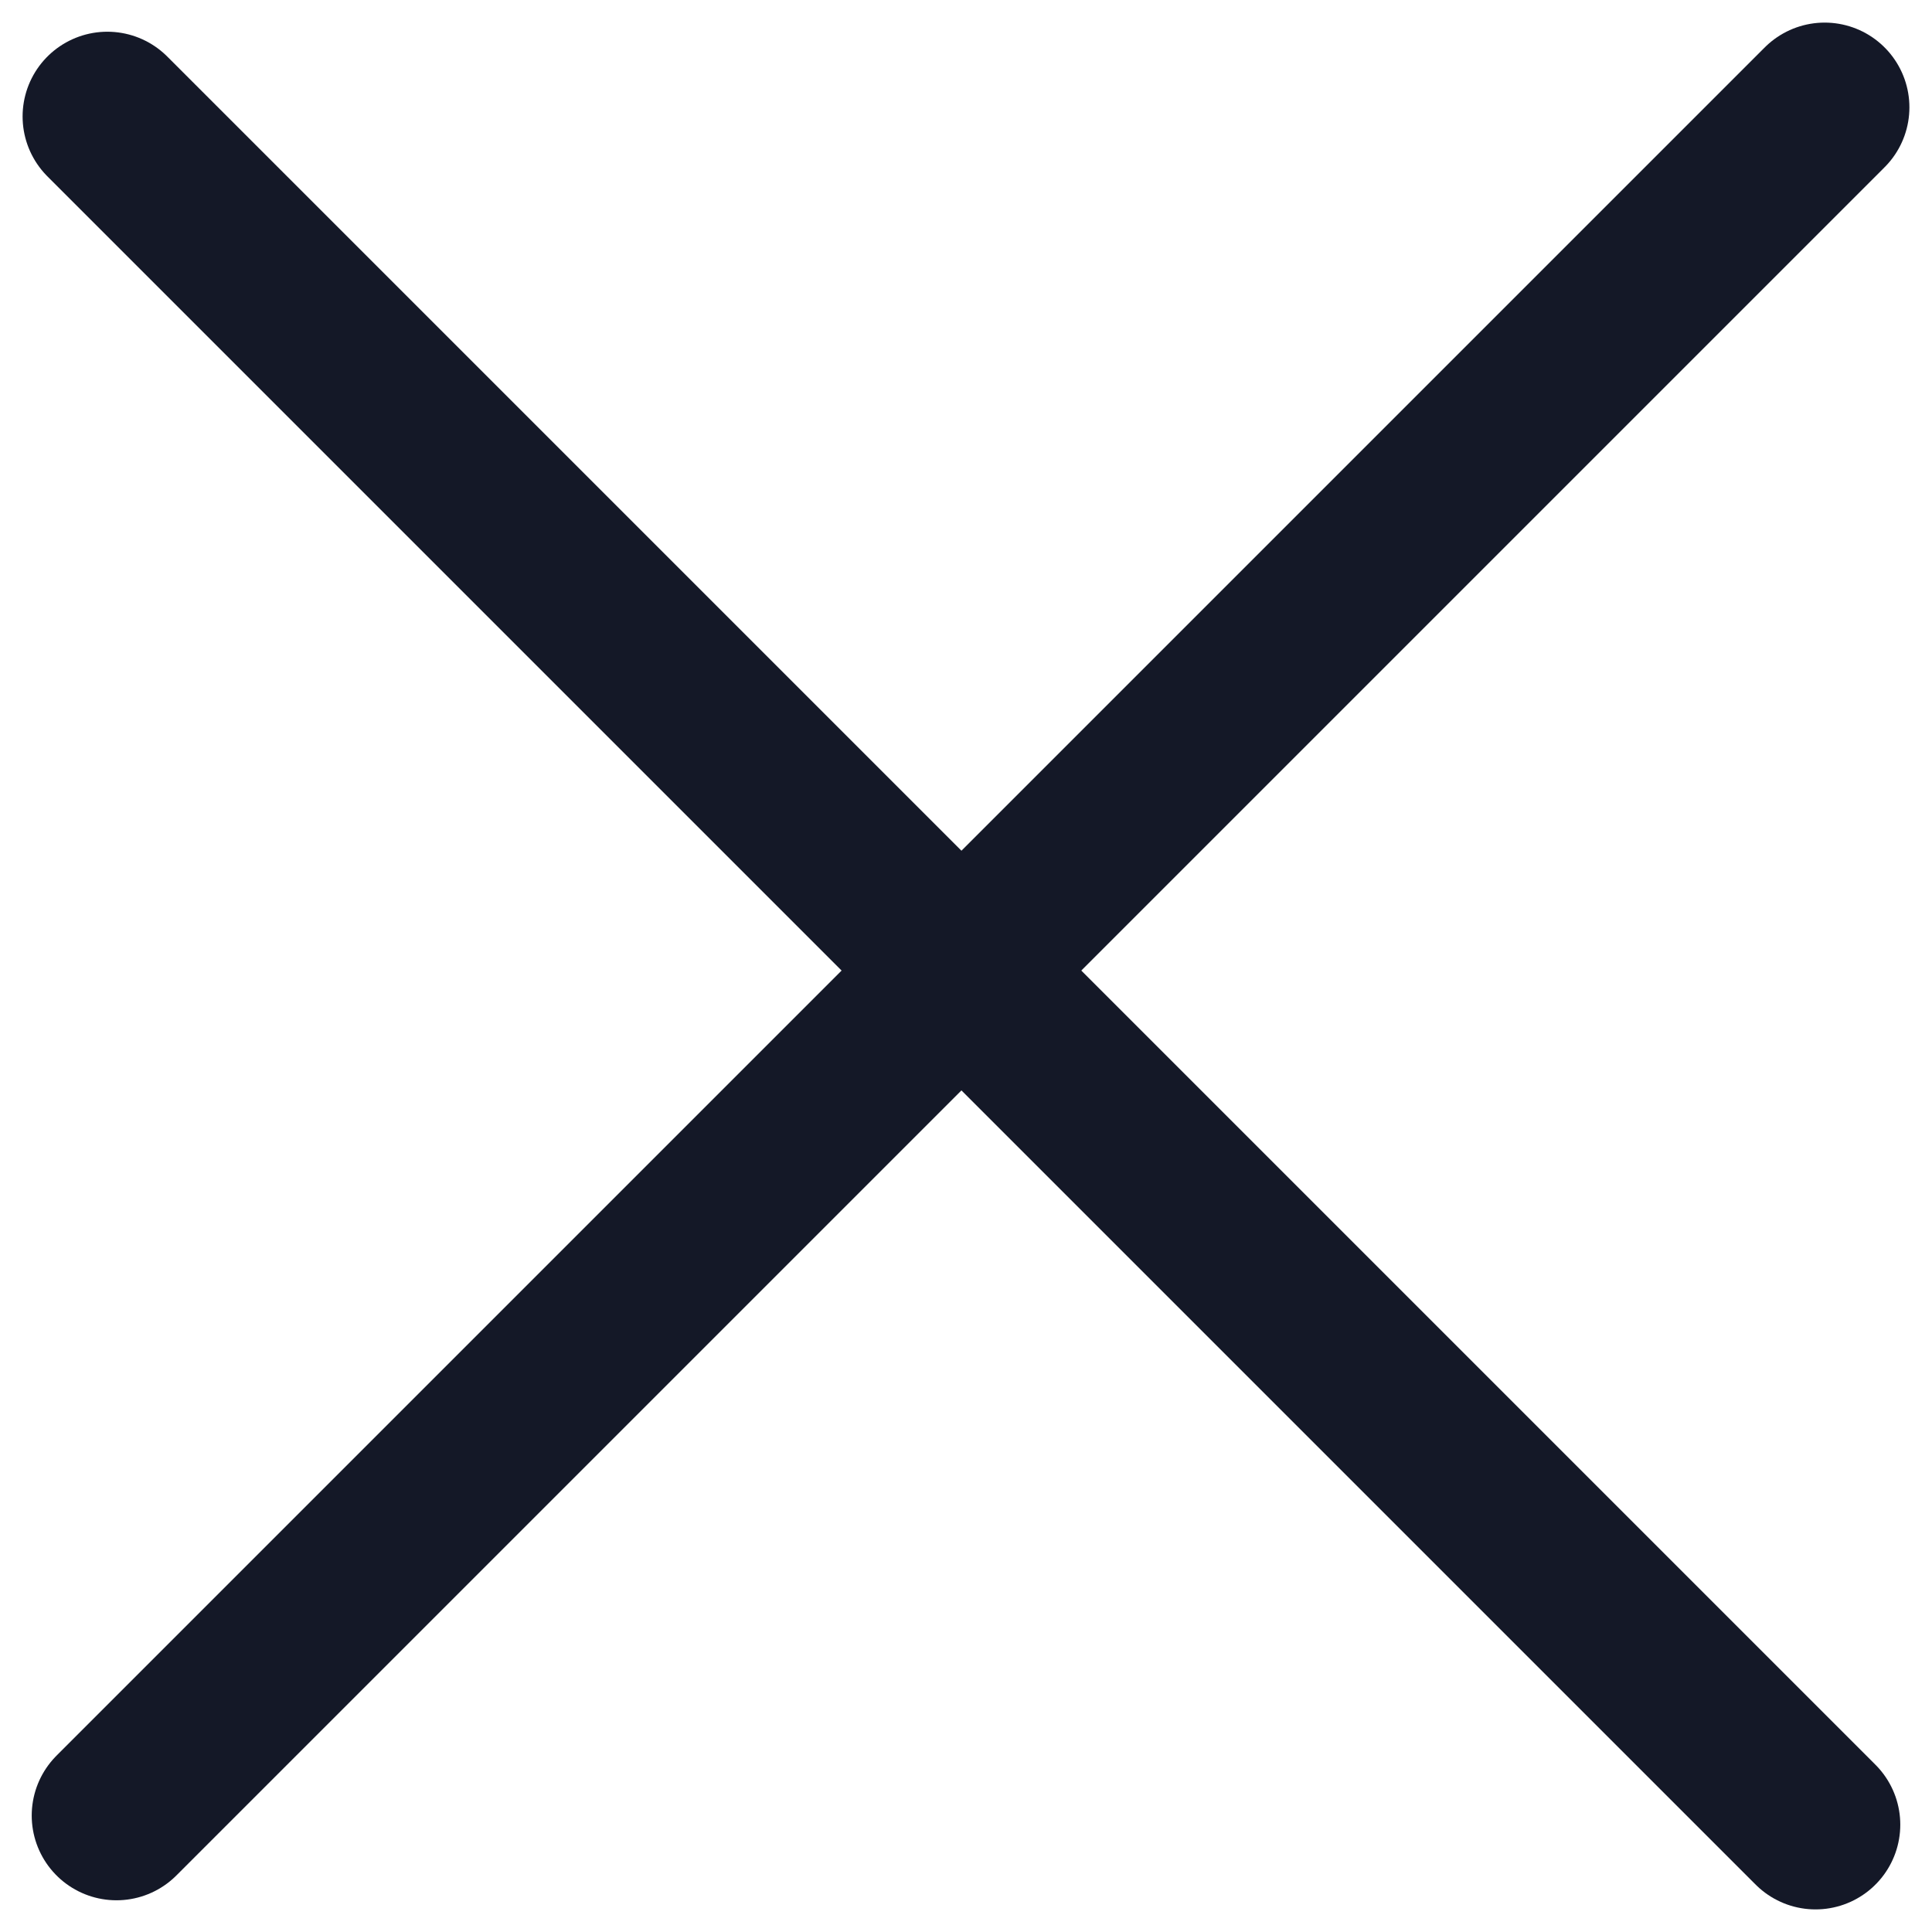
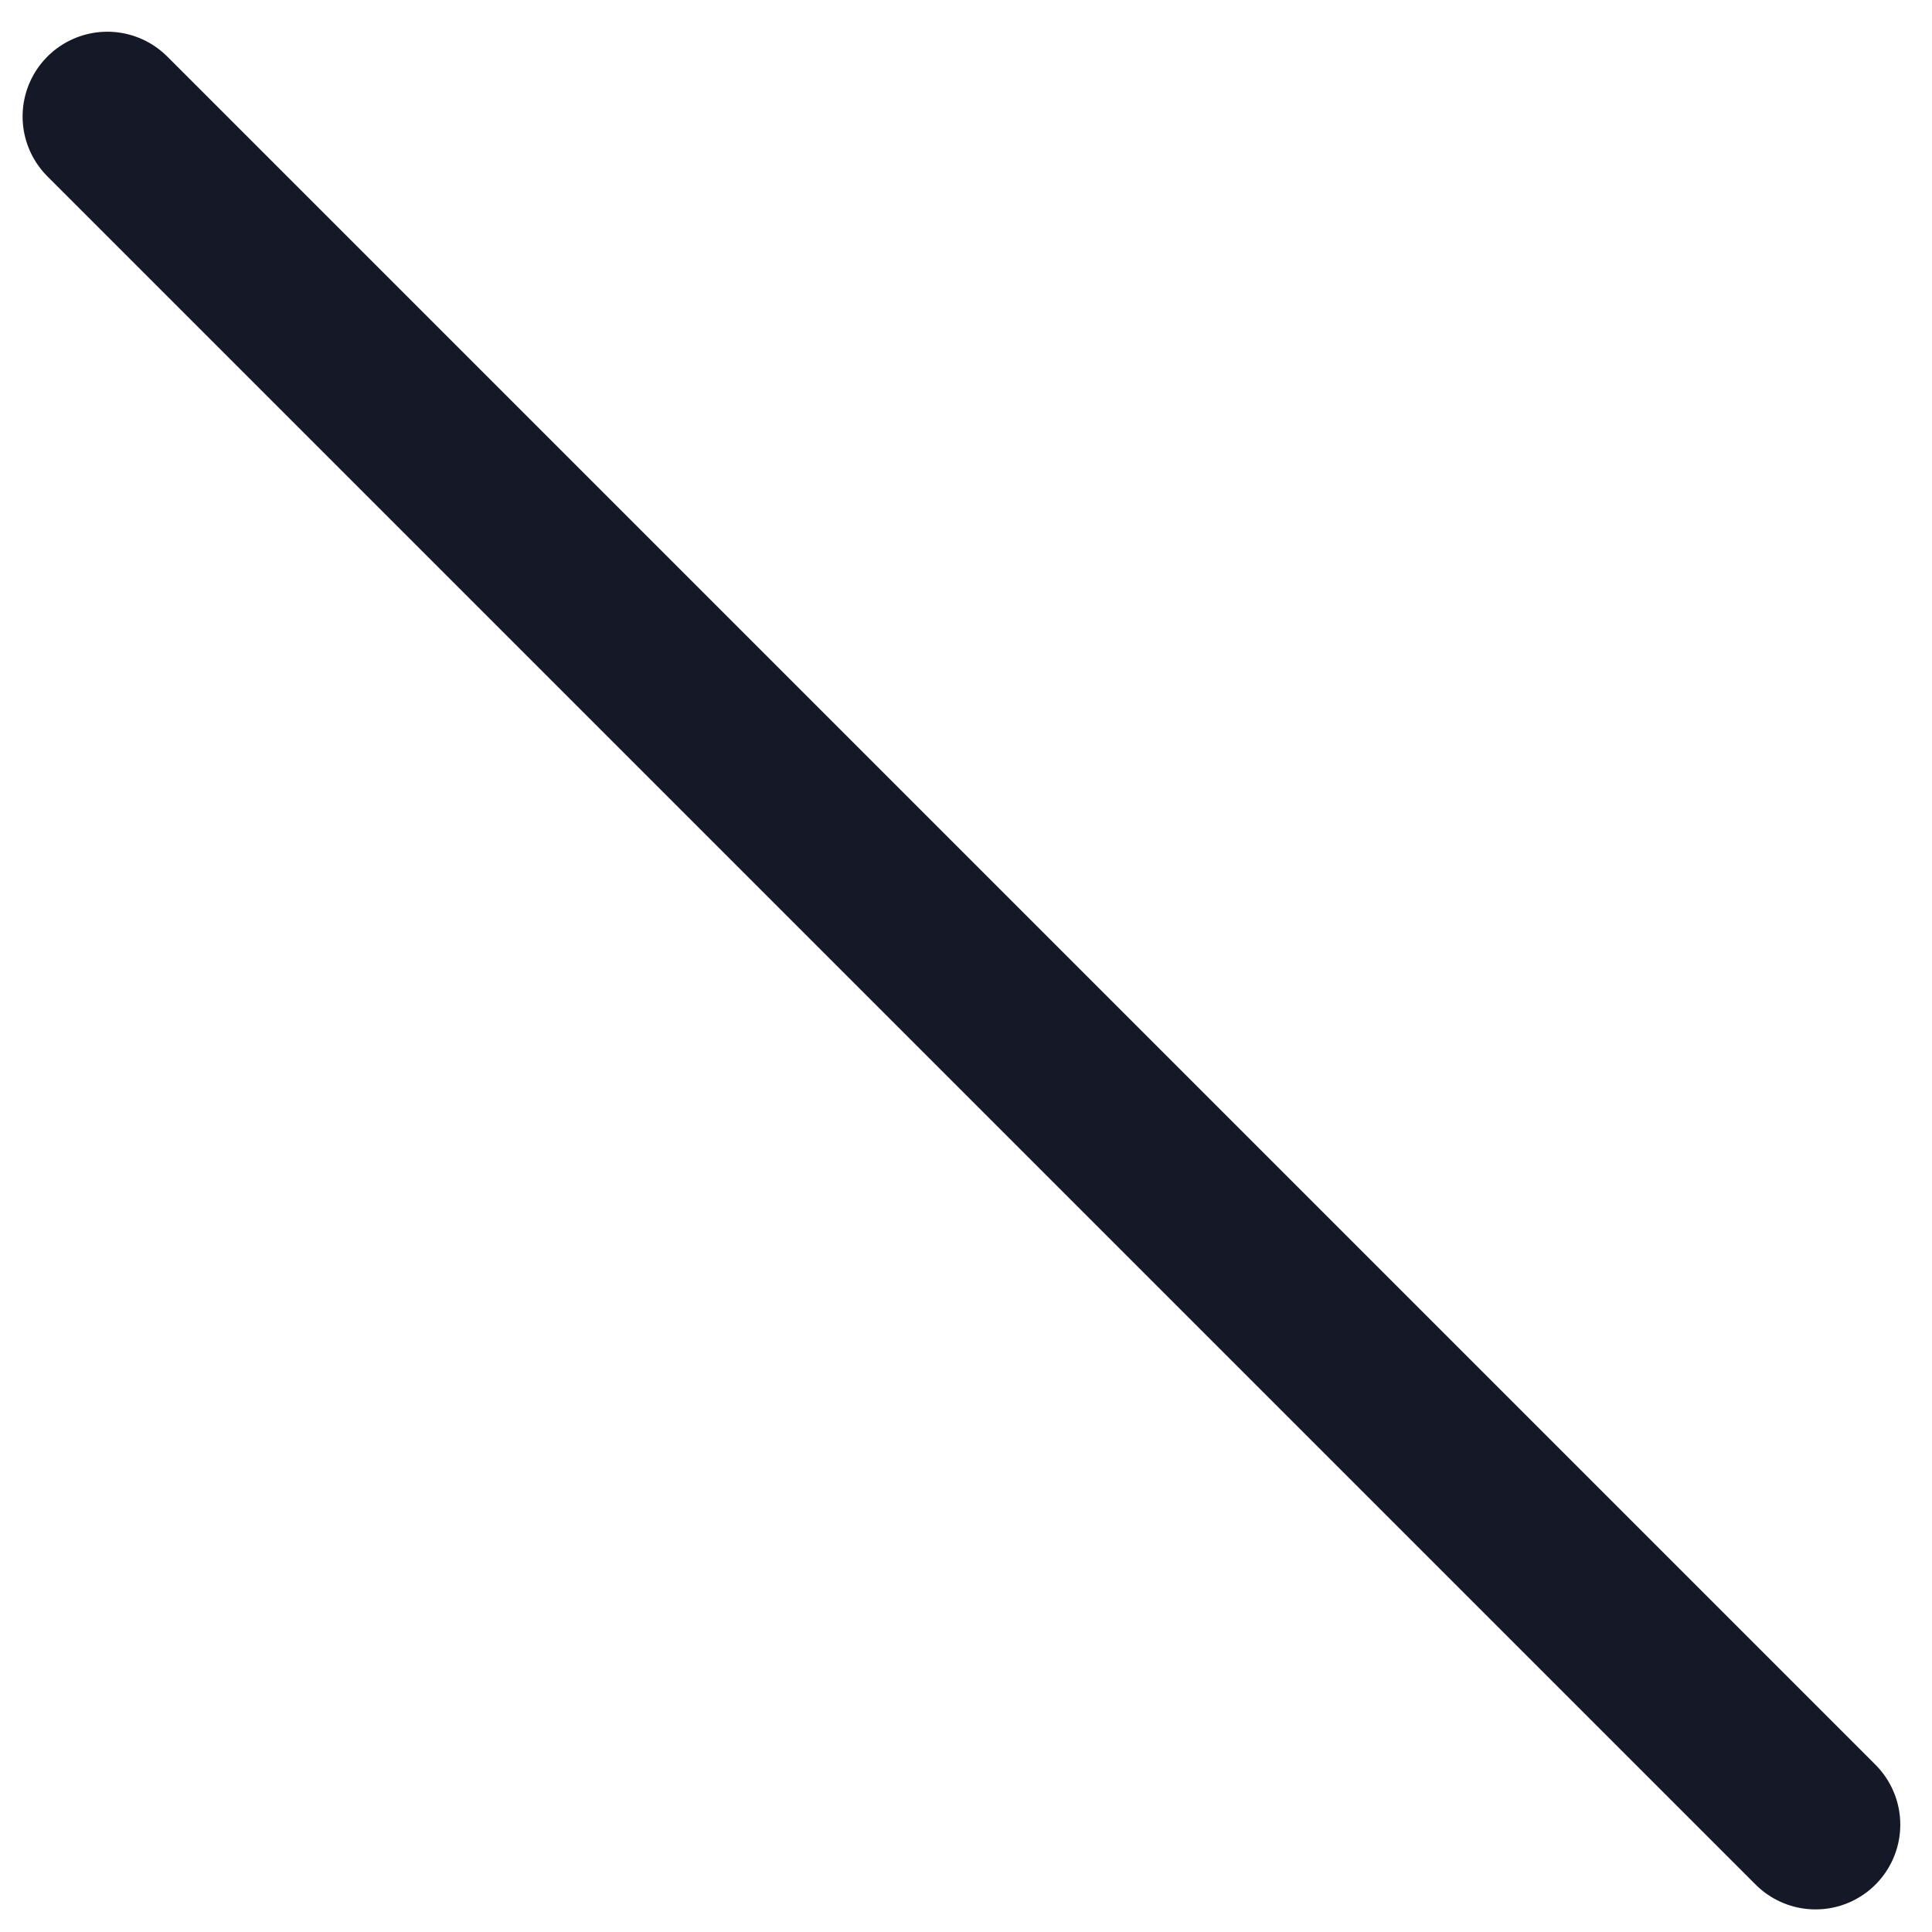
<svg xmlns="http://www.w3.org/2000/svg" width="18" height="18" viewBox="0 0 18 18" fill="none">
  <g id="Close Icon">
    <path id="Vector 2" d="M1 1.085L16.915 17" stroke="#141827" stroke-width="1.579" stroke-linecap="round" />
-     <path id="Vector 3" d="M1.085 16.915L17 1" stroke="#141827" stroke-width="1.579" stroke-linecap="round" />
  </g>
</svg>